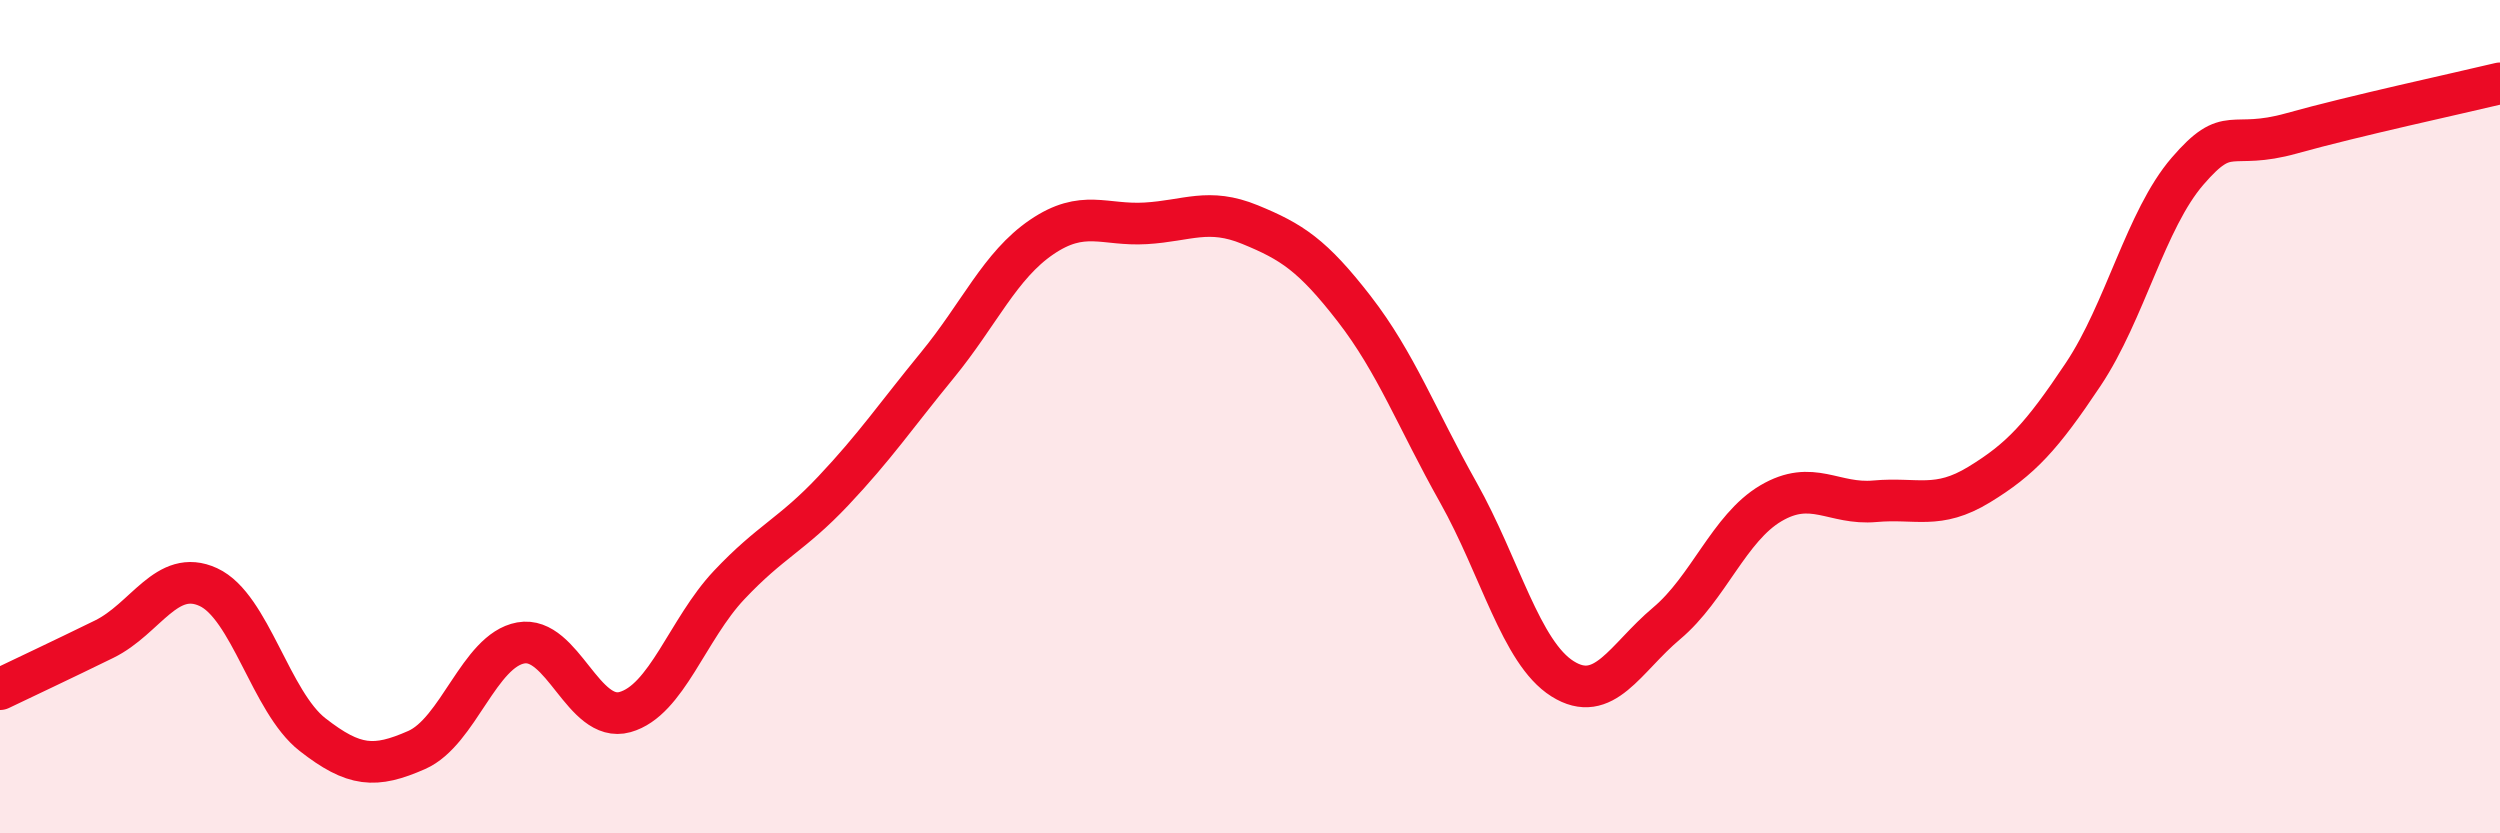
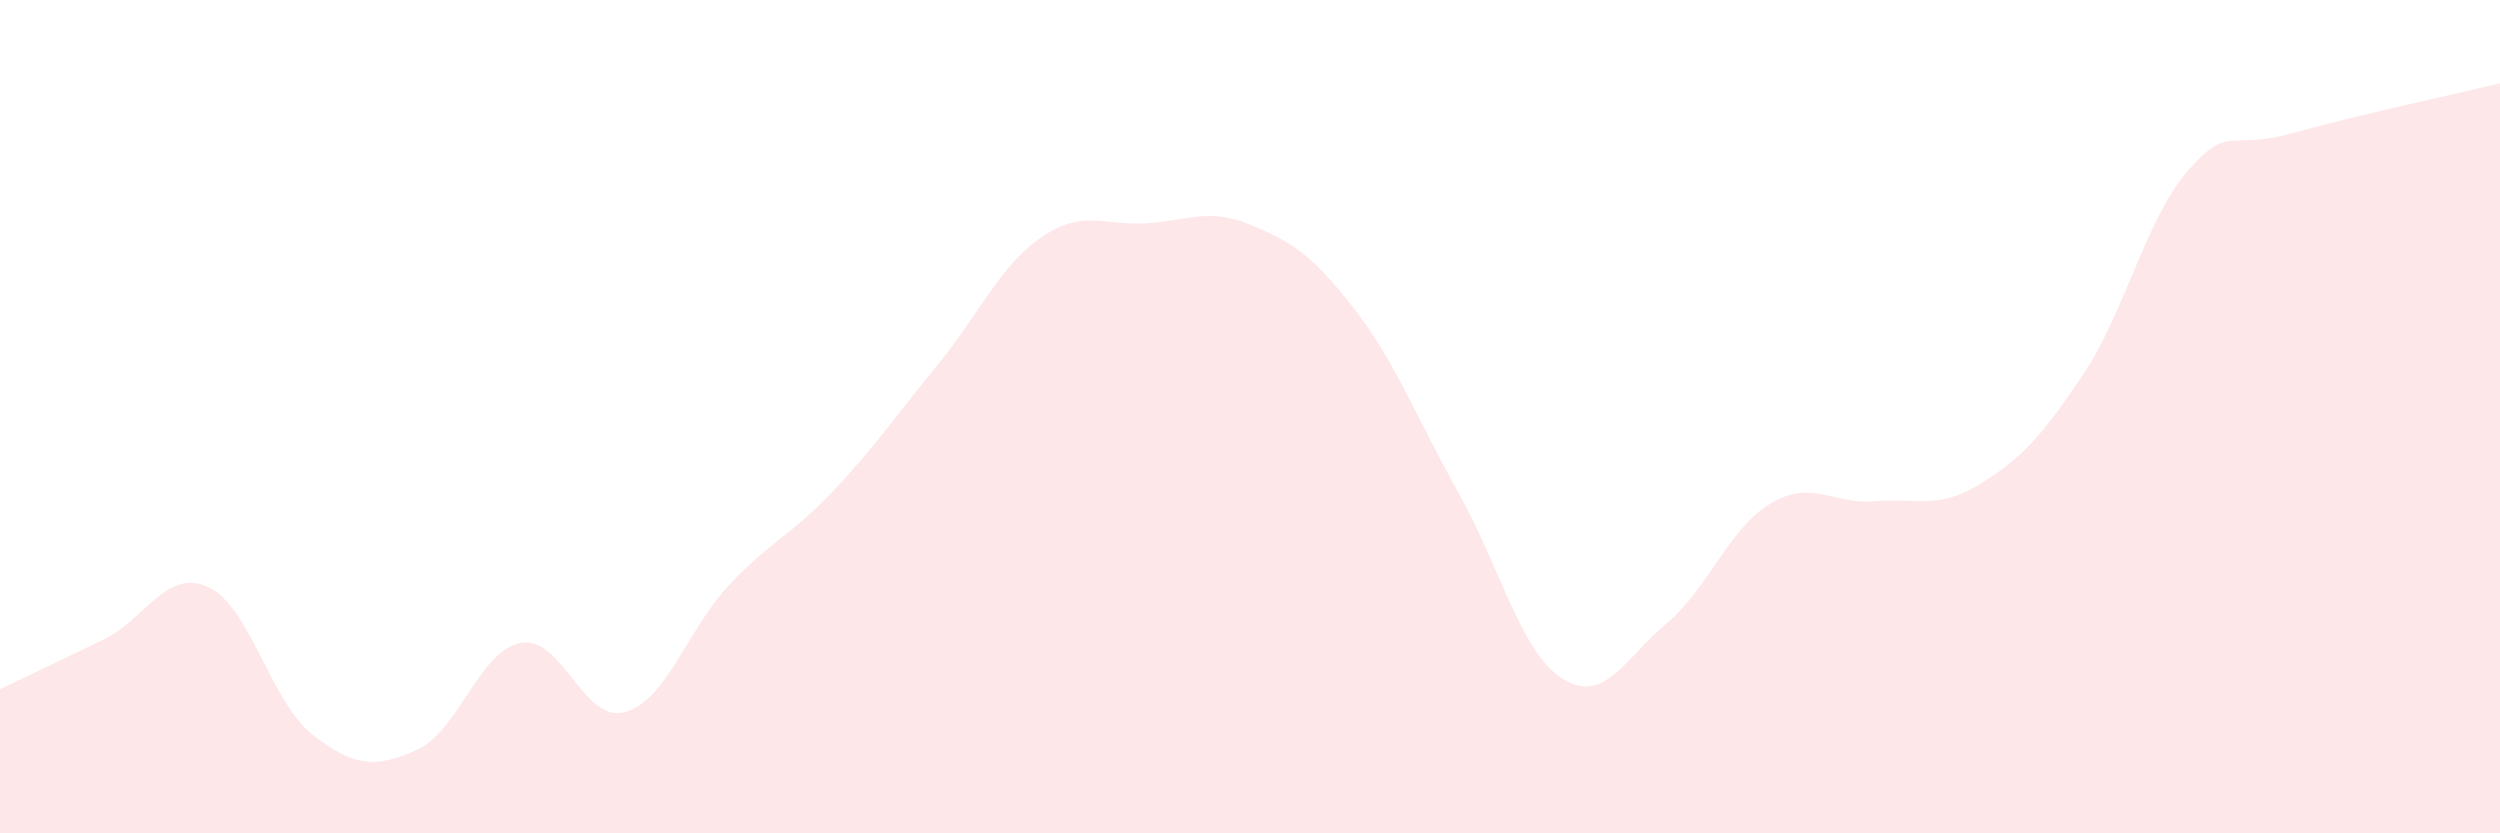
<svg xmlns="http://www.w3.org/2000/svg" width="60" height="20" viewBox="0 0 60 20">
  <path d="M 0,16.54 C 0.5,16.3 1.5,15.83 2.5,15.34 C 3.5,14.85 4,13.63 5,14.09 C 6,14.55 6.5,16.85 7.5,17.63 C 8.5,18.41 9,18.44 10,18 C 11,17.56 11.5,15.61 12.5,15.43 C 13.5,15.25 14,17.37 15,17.09 C 16,16.81 16.5,15.1 17.5,14.04 C 18.5,12.98 19,12.84 20,11.78 C 21,10.72 21.5,9.98 22.5,8.76 C 23.5,7.54 24,6.37 25,5.69 C 26,5.01 26.5,5.42 27.5,5.36 C 28.5,5.3 29,4.98 30,5.39 C 31,5.8 31.5,6.12 32.5,7.41 C 33.5,8.7 34,10.04 35,11.82 C 36,13.6 36.5,15.66 37.5,16.29 C 38.5,16.92 39,15.8 40,14.96 C 41,14.12 41.5,12.67 42.5,12.08 C 43.5,11.49 44,12.12 45,12.03 C 46,11.94 46.5,12.24 47.5,11.63 C 48.5,11.02 49,10.48 50,8.98 C 51,7.48 51.5,5.27 52.5,4.11 C 53.5,2.95 53.5,3.62 55,3.2 C 56.5,2.78 59,2.24 60,2L60 20L0 20Z" fill="#EB0A25" opacity="0.1" stroke-linecap="round" stroke-linejoin="round" />
-   <path d="M 0,16.54 C 0.5,16.3 1.5,15.83 2.5,15.34 C 3.5,14.85 4,13.63 5,14.09 C 6,14.55 6.5,16.85 7.5,17.63 C 8.5,18.41 9,18.44 10,18 C 11,17.56 11.5,15.61 12.5,15.43 C 13.5,15.25 14,17.37 15,17.09 C 16,16.81 16.5,15.1 17.5,14.04 C 18.5,12.98 19,12.84 20,11.78 C 21,10.72 21.5,9.98 22.5,8.76 C 23.5,7.54 24,6.37 25,5.69 C 26,5.01 26.5,5.42 27.5,5.36 C 28.5,5.3 29,4.98 30,5.39 C 31,5.8 31.5,6.12 32.5,7.41 C 33.5,8.7 34,10.04 35,11.82 C 36,13.6 36.5,15.66 37.5,16.29 C 38.5,16.92 39,15.8 40,14.96 C 41,14.12 41.5,12.67 42.5,12.08 C 43.5,11.49 44,12.12 45,12.03 C 46,11.94 46.5,12.24 47.5,11.63 C 48.5,11.02 49,10.48 50,8.98 C 51,7.48 51.5,5.27 52.5,4.11 C 53.5,2.95 53.5,3.62 55,3.2 C 56.5,2.78 59,2.24 60,2" stroke="#EB0A25" stroke-width="1" fill="none" stroke-linecap="round" stroke-linejoin="round" />
</svg>